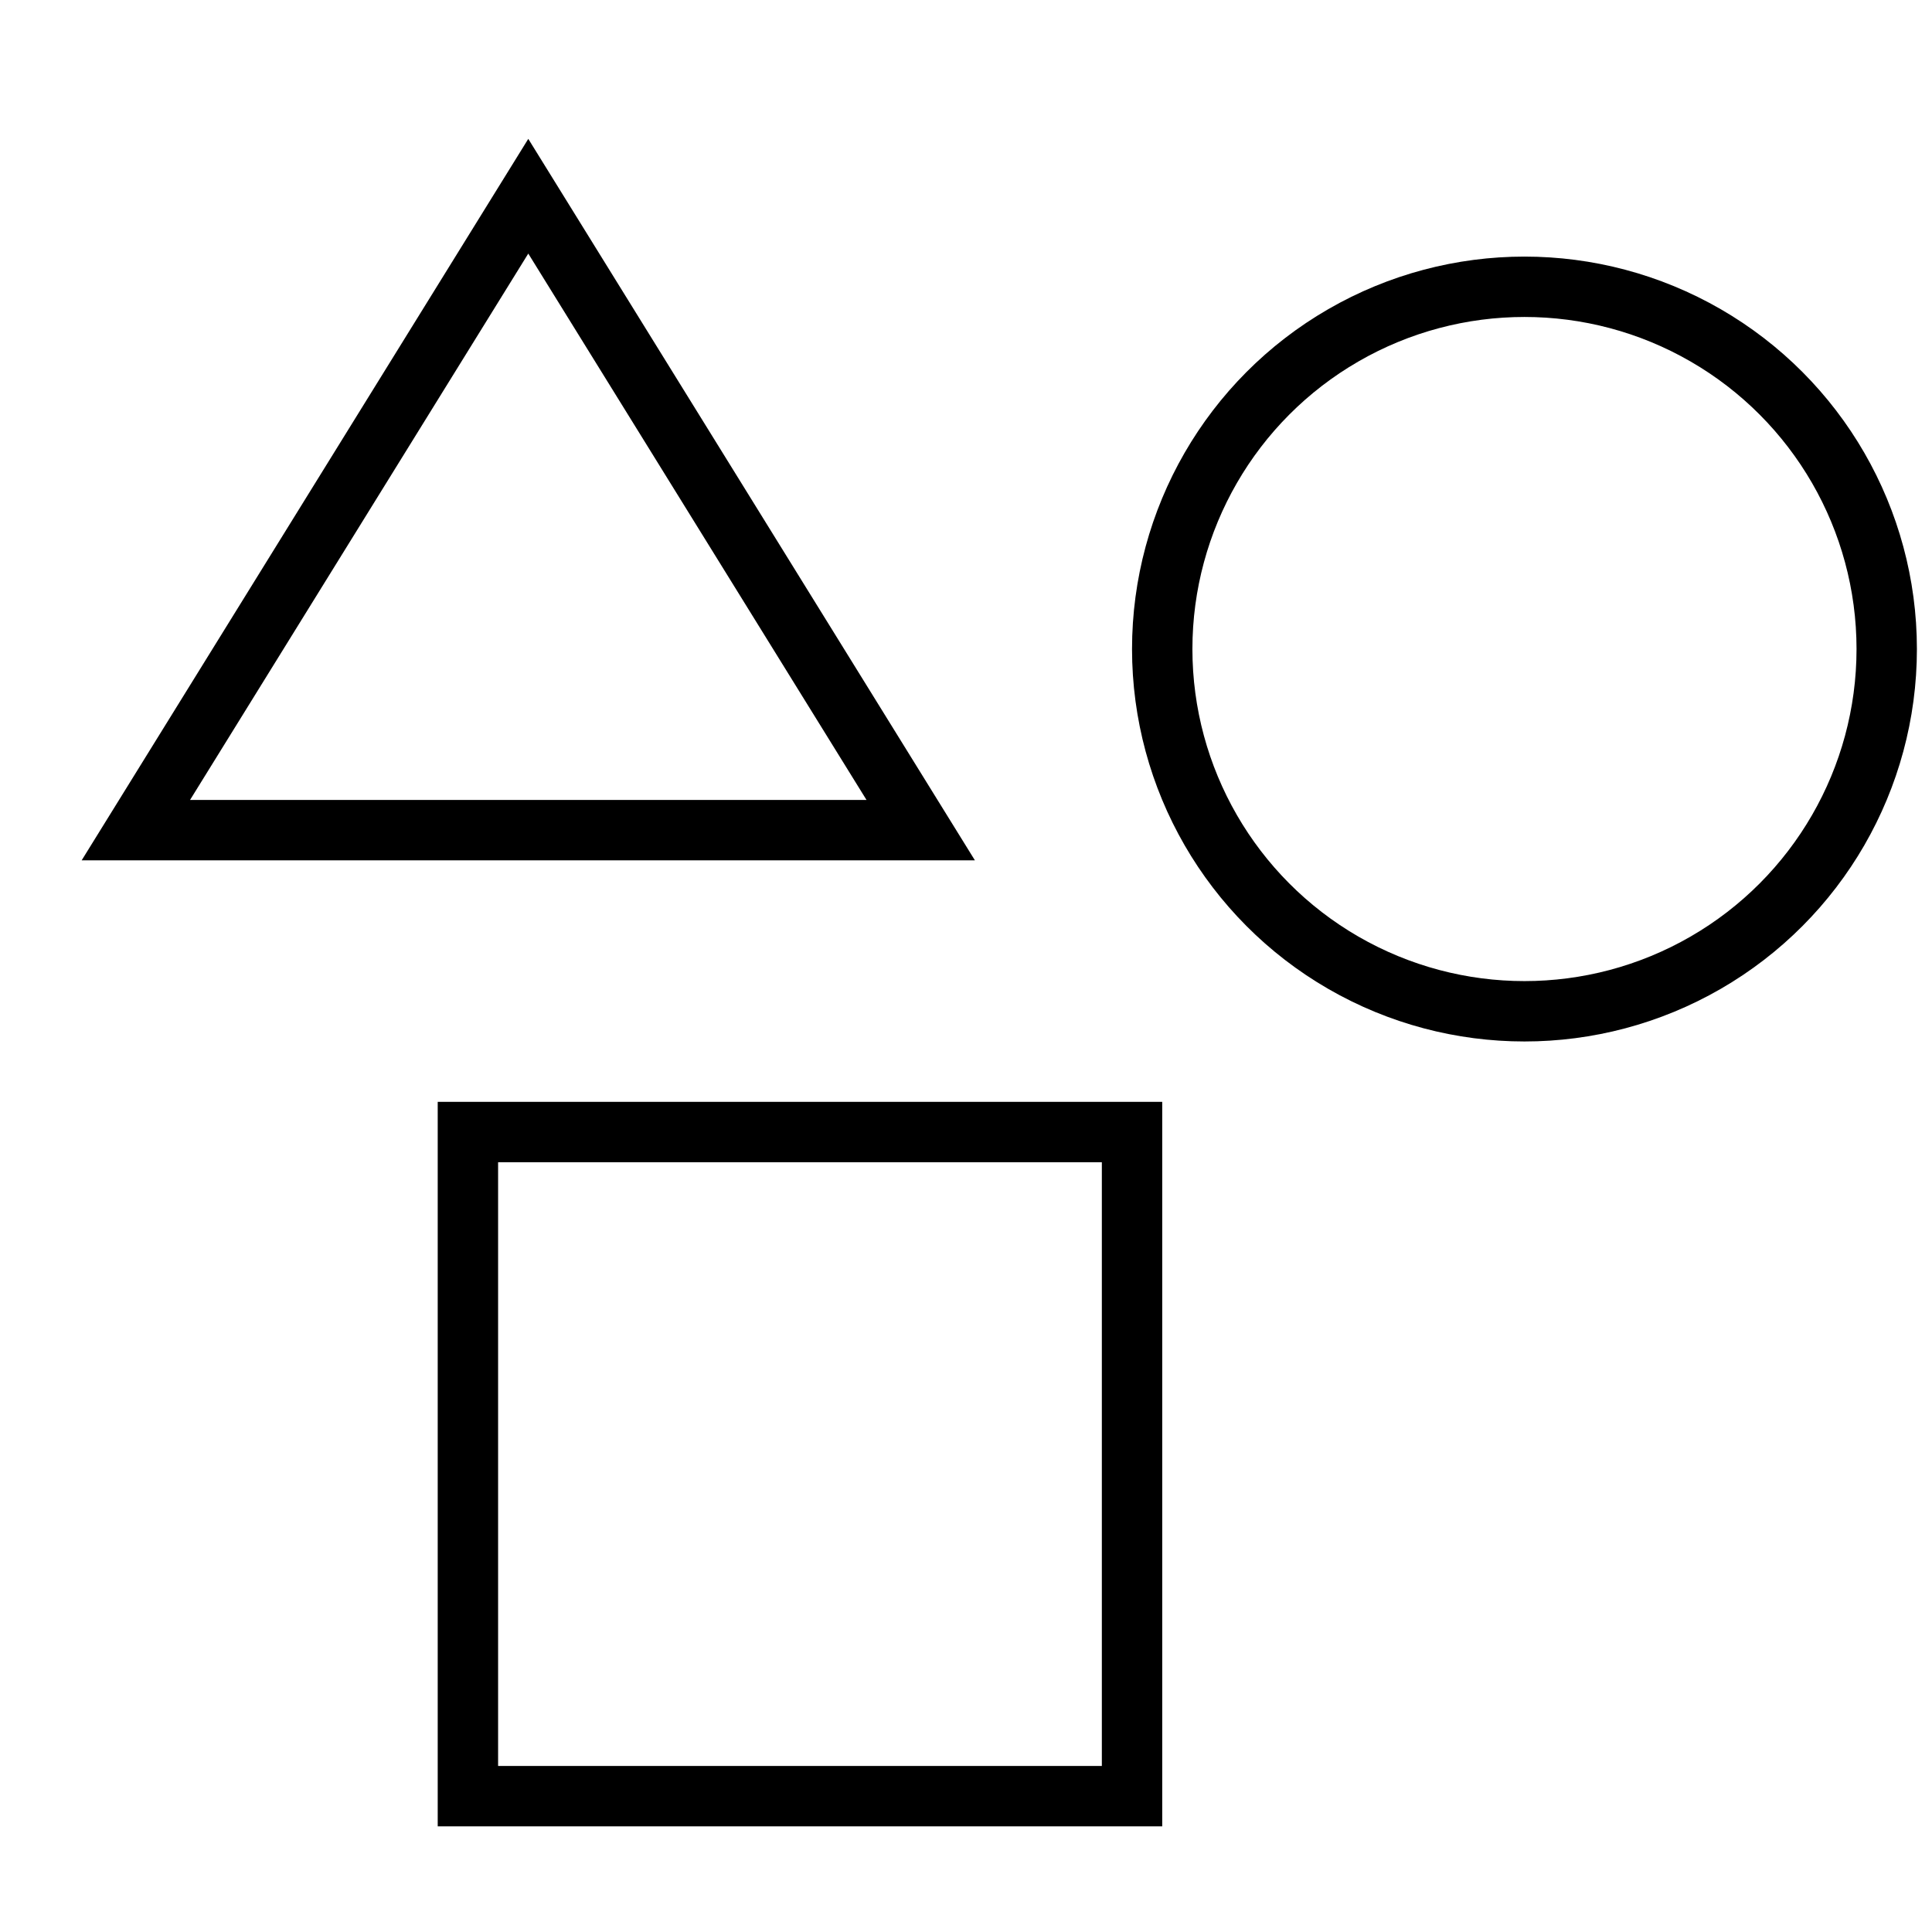
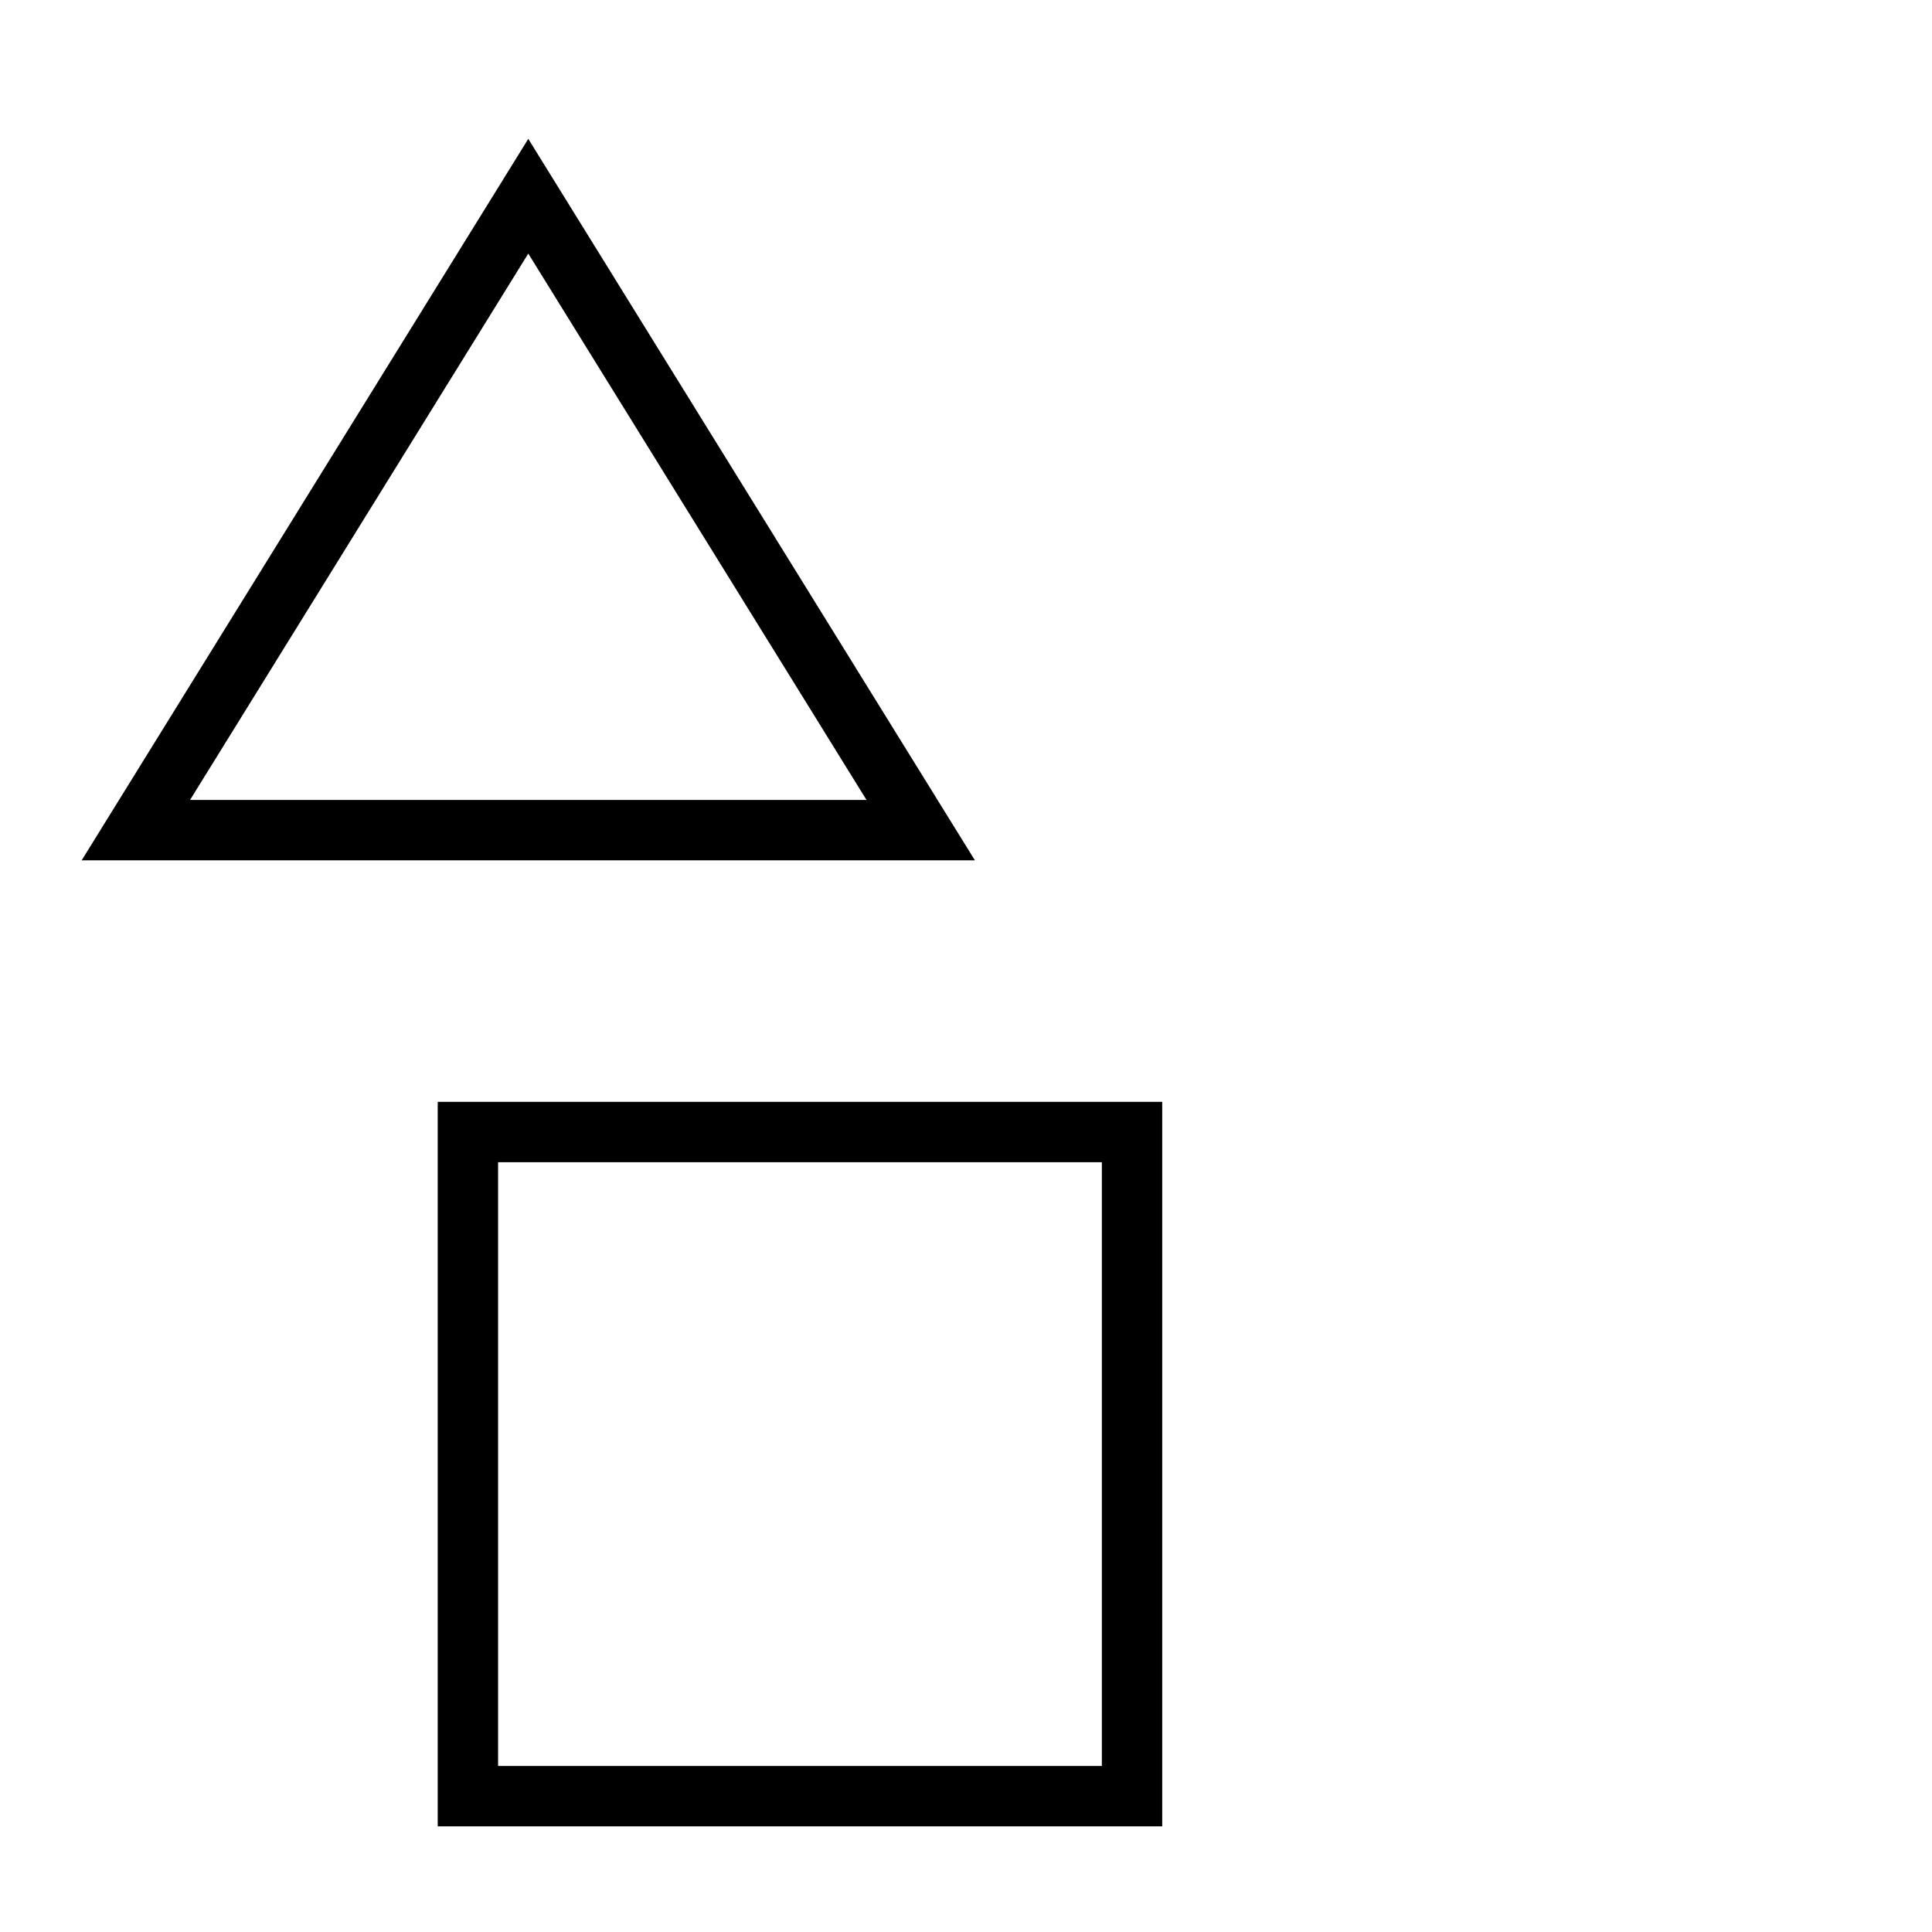
<svg xmlns="http://www.w3.org/2000/svg" x="0px" y="0px" width="64px" height="64px" viewBox="0 0 64 64" stroke-width="2">
  <g stroke-width="2" transform="translate(0.5, 0.5)">
-     <circle cx="50" cy="21" r="12" fill="none" stroke="#000000" stroke-linecap="square" stroke-miterlimit="10" stroke-width="2" data-color="color-2" stroke-linejoin="miter" />
    <rect x="15" y="37" width="22" height="22" fill="none" stroke="#000000" stroke-linecap="square" stroke-miterlimit="10" stroke-width="2" stroke-linejoin="miter" />
    <polygon points="4 27 17 6 30 27 4 27" fill="none" stroke="#000000" stroke-linecap="square" stroke-miterlimit="10" stroke-width="2" stroke-linejoin="miter" />
  </g>
</svg>